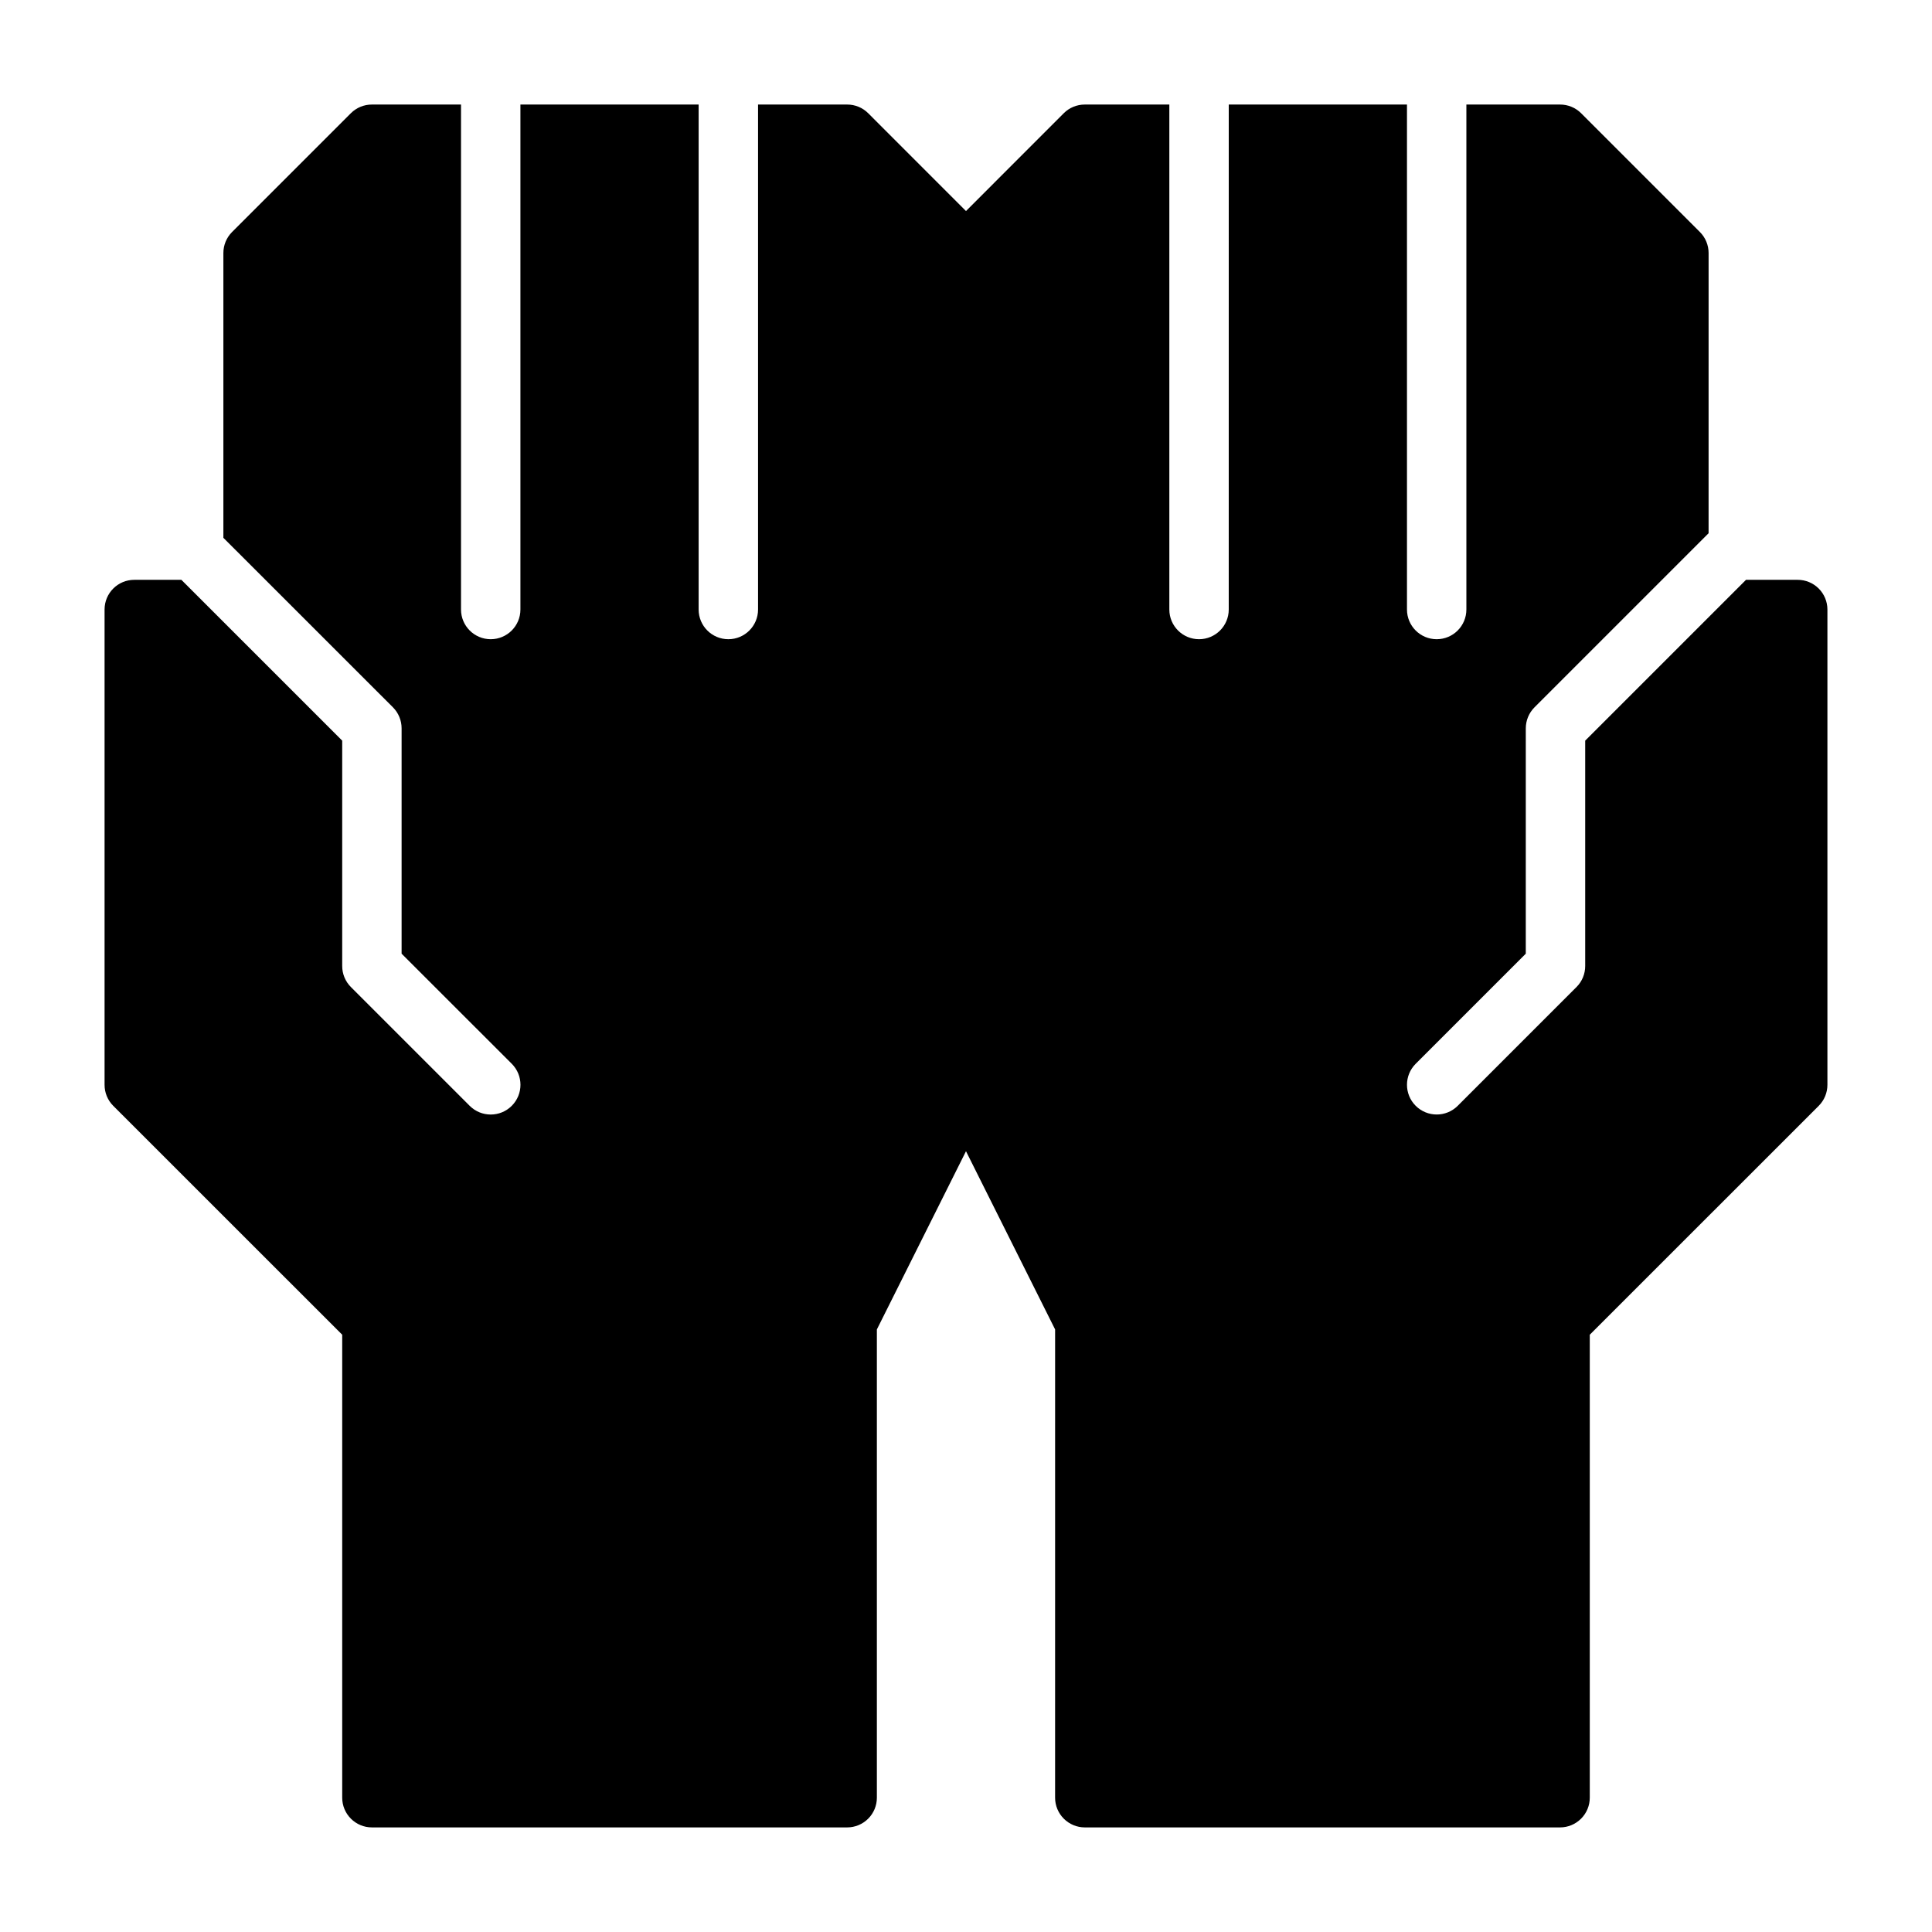
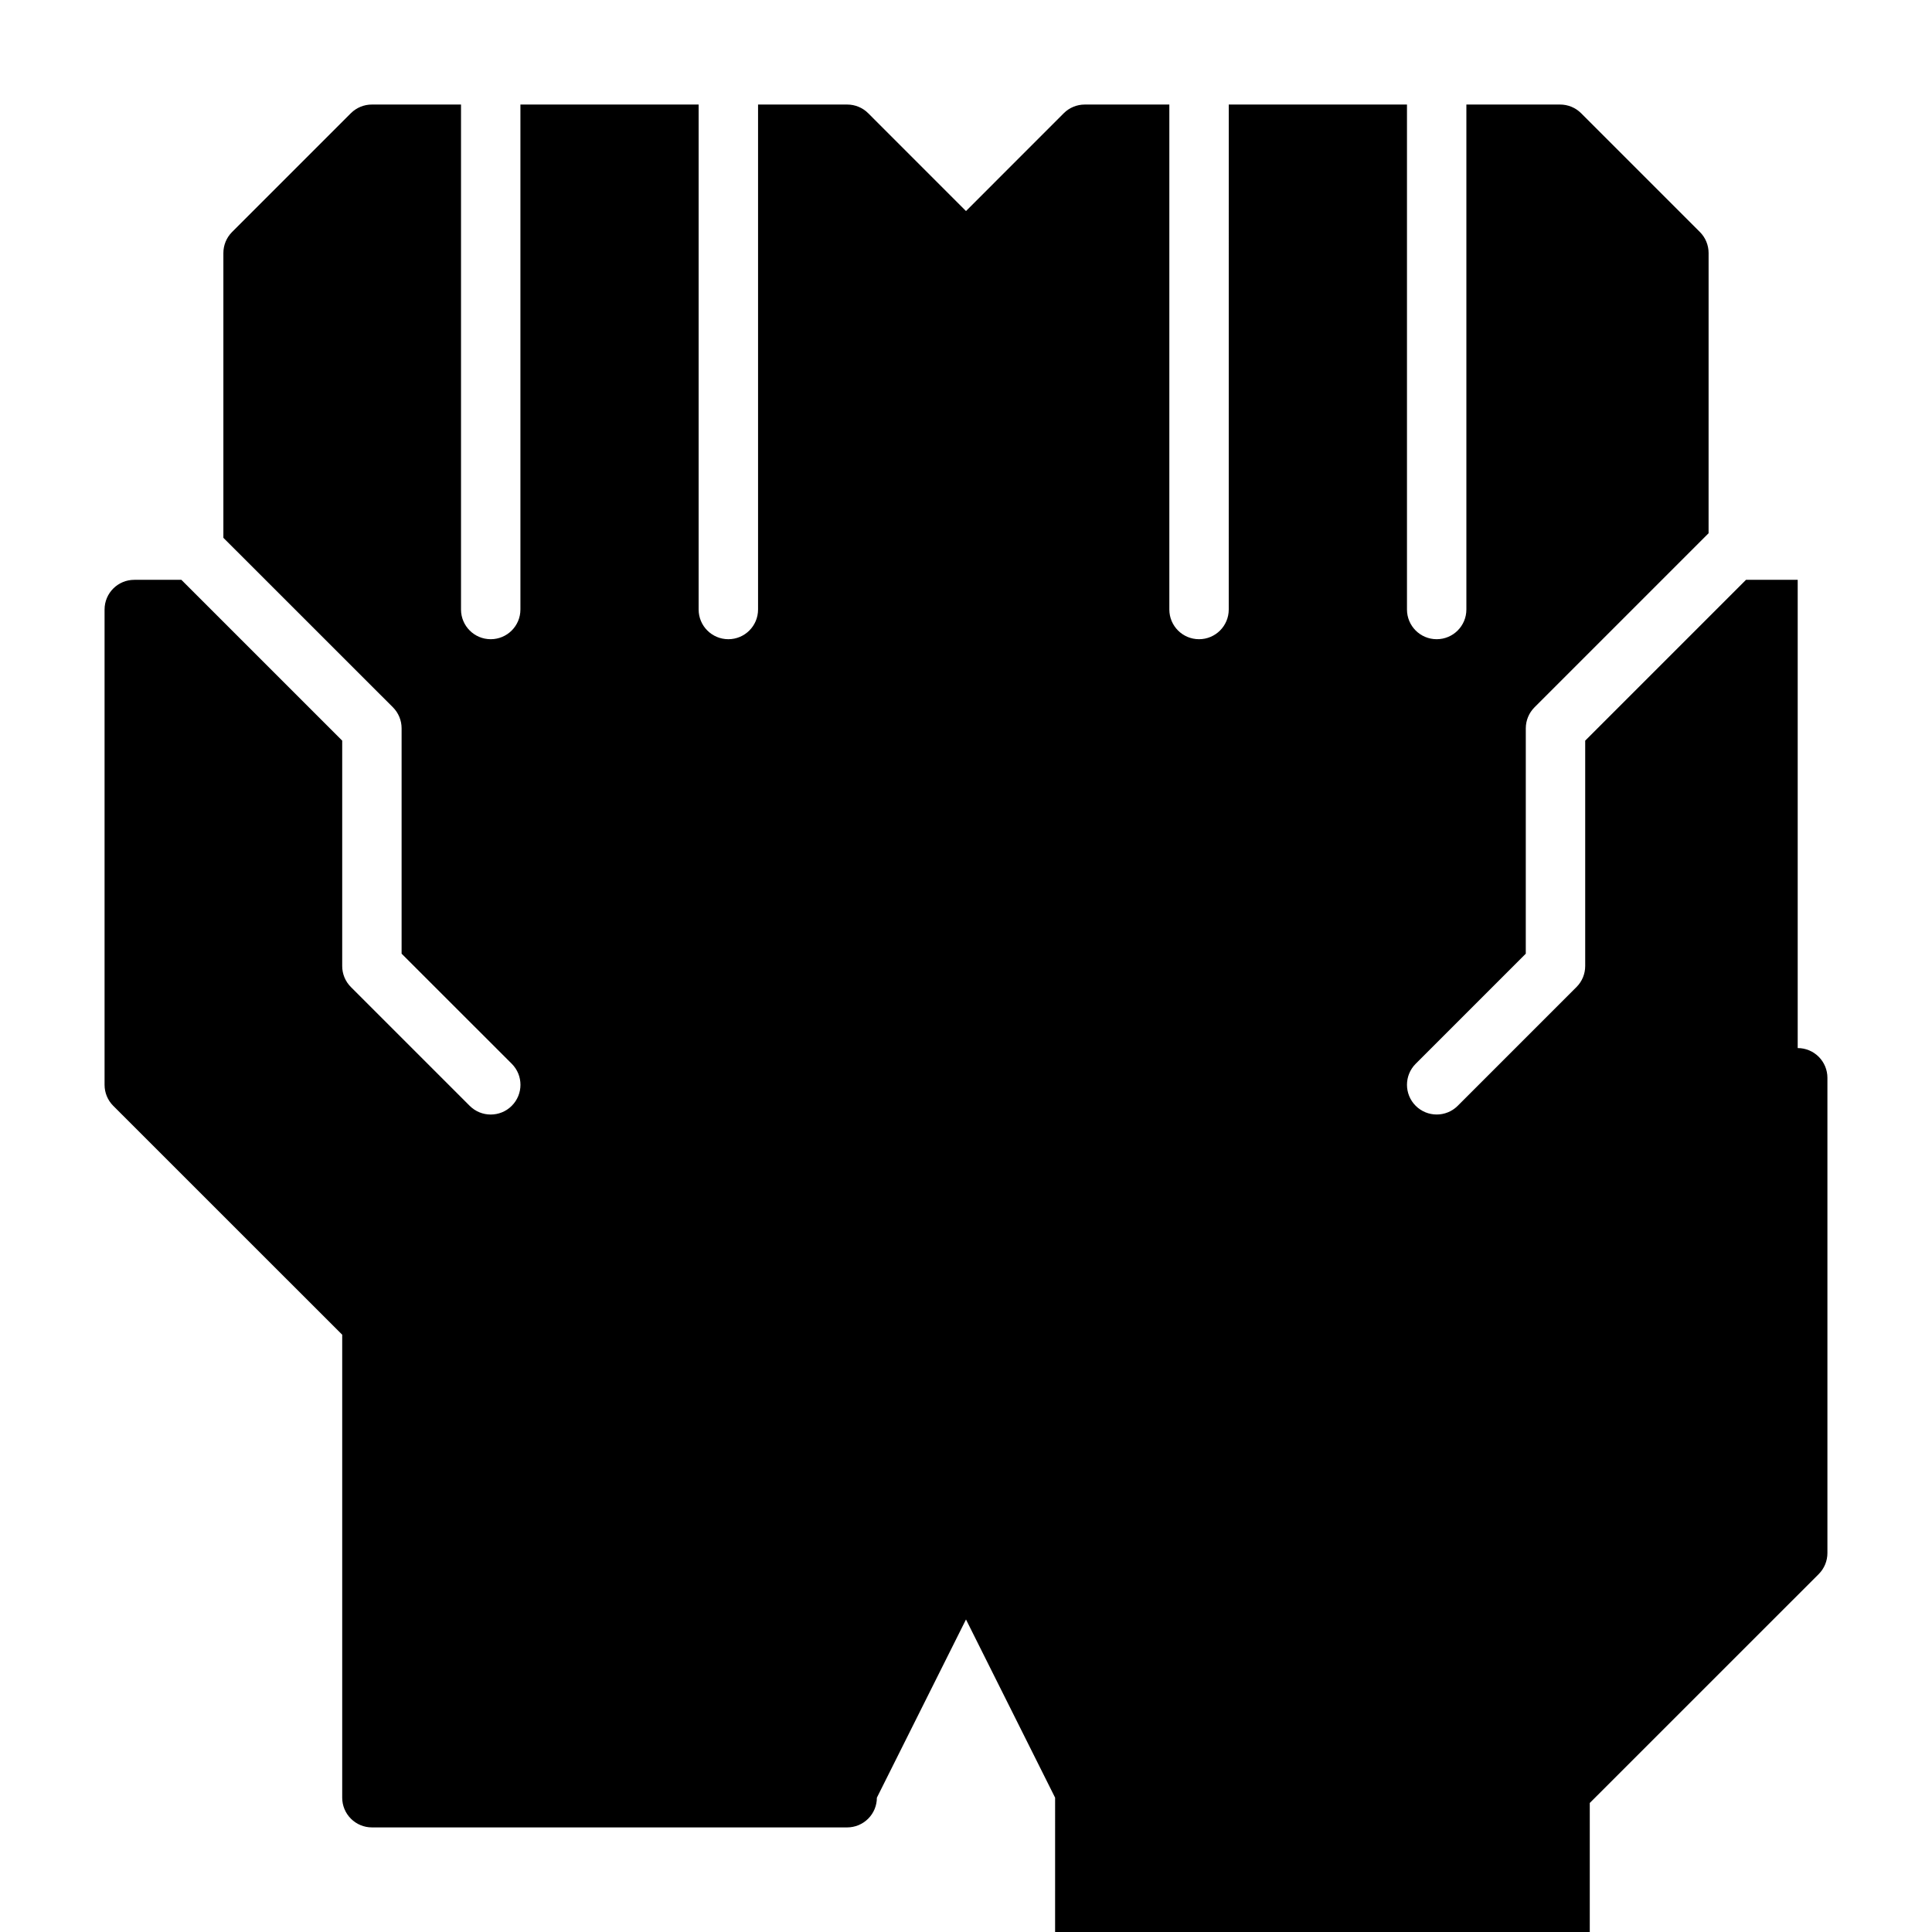
<svg xmlns="http://www.w3.org/2000/svg" fill="#000000" width="800px" height="800px" version="1.1" viewBox="144 144 512 512">
-   <path d="m620.41 297.66h-13.699l-42.617 42.617v59.719c0.004 2.086-0.82 4.094-2.297 5.57l-31.488 31.488c-3.078 3.074-8.066 3.07-11.141-0.008s-3.07-8.062 0.008-11.137l29.172-29.172 0.004-59.719c0-2.094 0.832-4.098 2.312-5.574l46.129-46.129 0.004-74.25c0.004-2.09-0.824-4.094-2.301-5.574l-31.488-31.488c-1.477-1.477-3.484-2.301-5.574-2.297h-24.828v133.82c0 4.348-3.523 7.871-7.871 7.871-4.348 0-7.871-3.523-7.871-7.871v-133.82h-47.23l-0.004 133.82c0 4.348-3.523 7.871-7.871 7.871-4.348 0-7.871-3.523-7.871-7.871v-133.82h-22.402c-2.09-0.004-4.098 0.82-5.574 2.297l-25.914 25.93-25.918-25.93c-1.477-1.477-3.481-2.301-5.57-2.297h-23.617v133.82c0 4.348-3.523 7.871-7.871 7.871-4.348 0-7.875-3.523-7.875-7.871v-133.82h-47.23v133.82c0 4.348-3.523 7.871-7.871 7.871s-7.871-3.523-7.871-7.871v-133.82h-23.617c-2.09-0.004-4.094 0.82-5.574 2.297l-31.488 31.488c-1.477 1.48-2.301 3.484-2.297 5.574v75.461l44.934 44.918c1.473 1.48 2.301 3.484 2.297 5.574v59.719l29.191 29.172c3.078 3.078 3.078 8.066 0 11.145s-8.07 3.078-11.148 0l-31.488-31.488c-1.477-1.477-2.301-3.484-2.297-5.57v-59.719l-42.621-42.617h-12.484c-4.348 0-7.871 3.523-7.871 7.871v125.95c-0.004 2.086 0.82 4.094 2.297 5.57l60.68 60.664v122.69c0 2.09 0.828 4.09 2.305 5.566 1.477 1.477 3.477 2.309 5.566 2.309h125.95c2.086 0 4.09-0.832 5.566-2.309 1.477-1.477 2.305-3.477 2.305-5.566v-124.09l23.617-47.23 23.617 47.23-0.004 124.09c0 2.09 0.832 4.09 2.309 5.566 1.477 1.477 3.477 2.309 5.566 2.309h125.95-0.004c2.09 0 4.09-0.832 5.566-2.309 1.477-1.477 2.309-3.477 2.309-5.566v-122.69l60.676-60.66v-0.004c1.477-1.477 2.301-3.484 2.301-5.57v-125.95c0-2.09-0.832-4.09-2.309-5.566-1.477-1.477-3.477-2.305-5.566-2.305z" />
+   <path d="m620.41 297.66h-13.699l-42.617 42.617v59.719c0.004 2.086-0.82 4.094-2.297 5.57l-31.488 31.488c-3.078 3.074-8.066 3.07-11.141-0.008s-3.07-8.062 0.008-11.137l29.172-29.172 0.004-59.719c0-2.094 0.832-4.098 2.312-5.574l46.129-46.129 0.004-74.25c0.004-2.09-0.824-4.094-2.301-5.574l-31.488-31.488c-1.477-1.477-3.484-2.301-5.574-2.297h-24.828v133.82c0 4.348-3.523 7.871-7.871 7.871-4.348 0-7.871-3.523-7.871-7.871v-133.82h-47.23l-0.004 133.82c0 4.348-3.523 7.871-7.871 7.871-4.348 0-7.871-3.523-7.871-7.871v-133.82h-22.402c-2.09-0.004-4.098 0.82-5.574 2.297l-25.914 25.93-25.918-25.93c-1.477-1.477-3.481-2.301-5.57-2.297h-23.617v133.82c0 4.348-3.523 7.871-7.871 7.871-4.348 0-7.875-3.523-7.875-7.871v-133.82h-47.23v133.82c0 4.348-3.523 7.871-7.871 7.871s-7.871-3.523-7.871-7.871v-133.82h-23.617c-2.09-0.004-4.094 0.82-5.574 2.297l-31.488 31.488c-1.477 1.48-2.301 3.484-2.297 5.574v75.461l44.934 44.918c1.473 1.48 2.301 3.484 2.297 5.574v59.719l29.191 29.172c3.078 3.078 3.078 8.066 0 11.145s-8.07 3.078-11.148 0l-31.488-31.488c-1.477-1.477-2.301-3.484-2.297-5.57v-59.719l-42.621-42.617h-12.484c-4.348 0-7.871 3.523-7.871 7.871v125.95c-0.004 2.086 0.82 4.094 2.297 5.57l60.68 60.664v122.69c0 2.09 0.828 4.09 2.305 5.566 1.477 1.477 3.477 2.309 5.566 2.309h125.95c2.086 0 4.09-0.832 5.566-2.309 1.477-1.477 2.305-3.477 2.305-5.566l23.617-47.23 23.617 47.23-0.004 124.09c0 2.09 0.832 4.09 2.309 5.566 1.477 1.477 3.477 2.309 5.566 2.309h125.95-0.004c2.09 0 4.09-0.832 5.566-2.309 1.477-1.477 2.309-3.477 2.309-5.566v-122.69l60.676-60.66v-0.004c1.477-1.477 2.301-3.484 2.301-5.57v-125.95c0-2.09-0.832-4.09-2.309-5.566-1.477-1.477-3.477-2.305-5.566-2.305z" />
</svg>